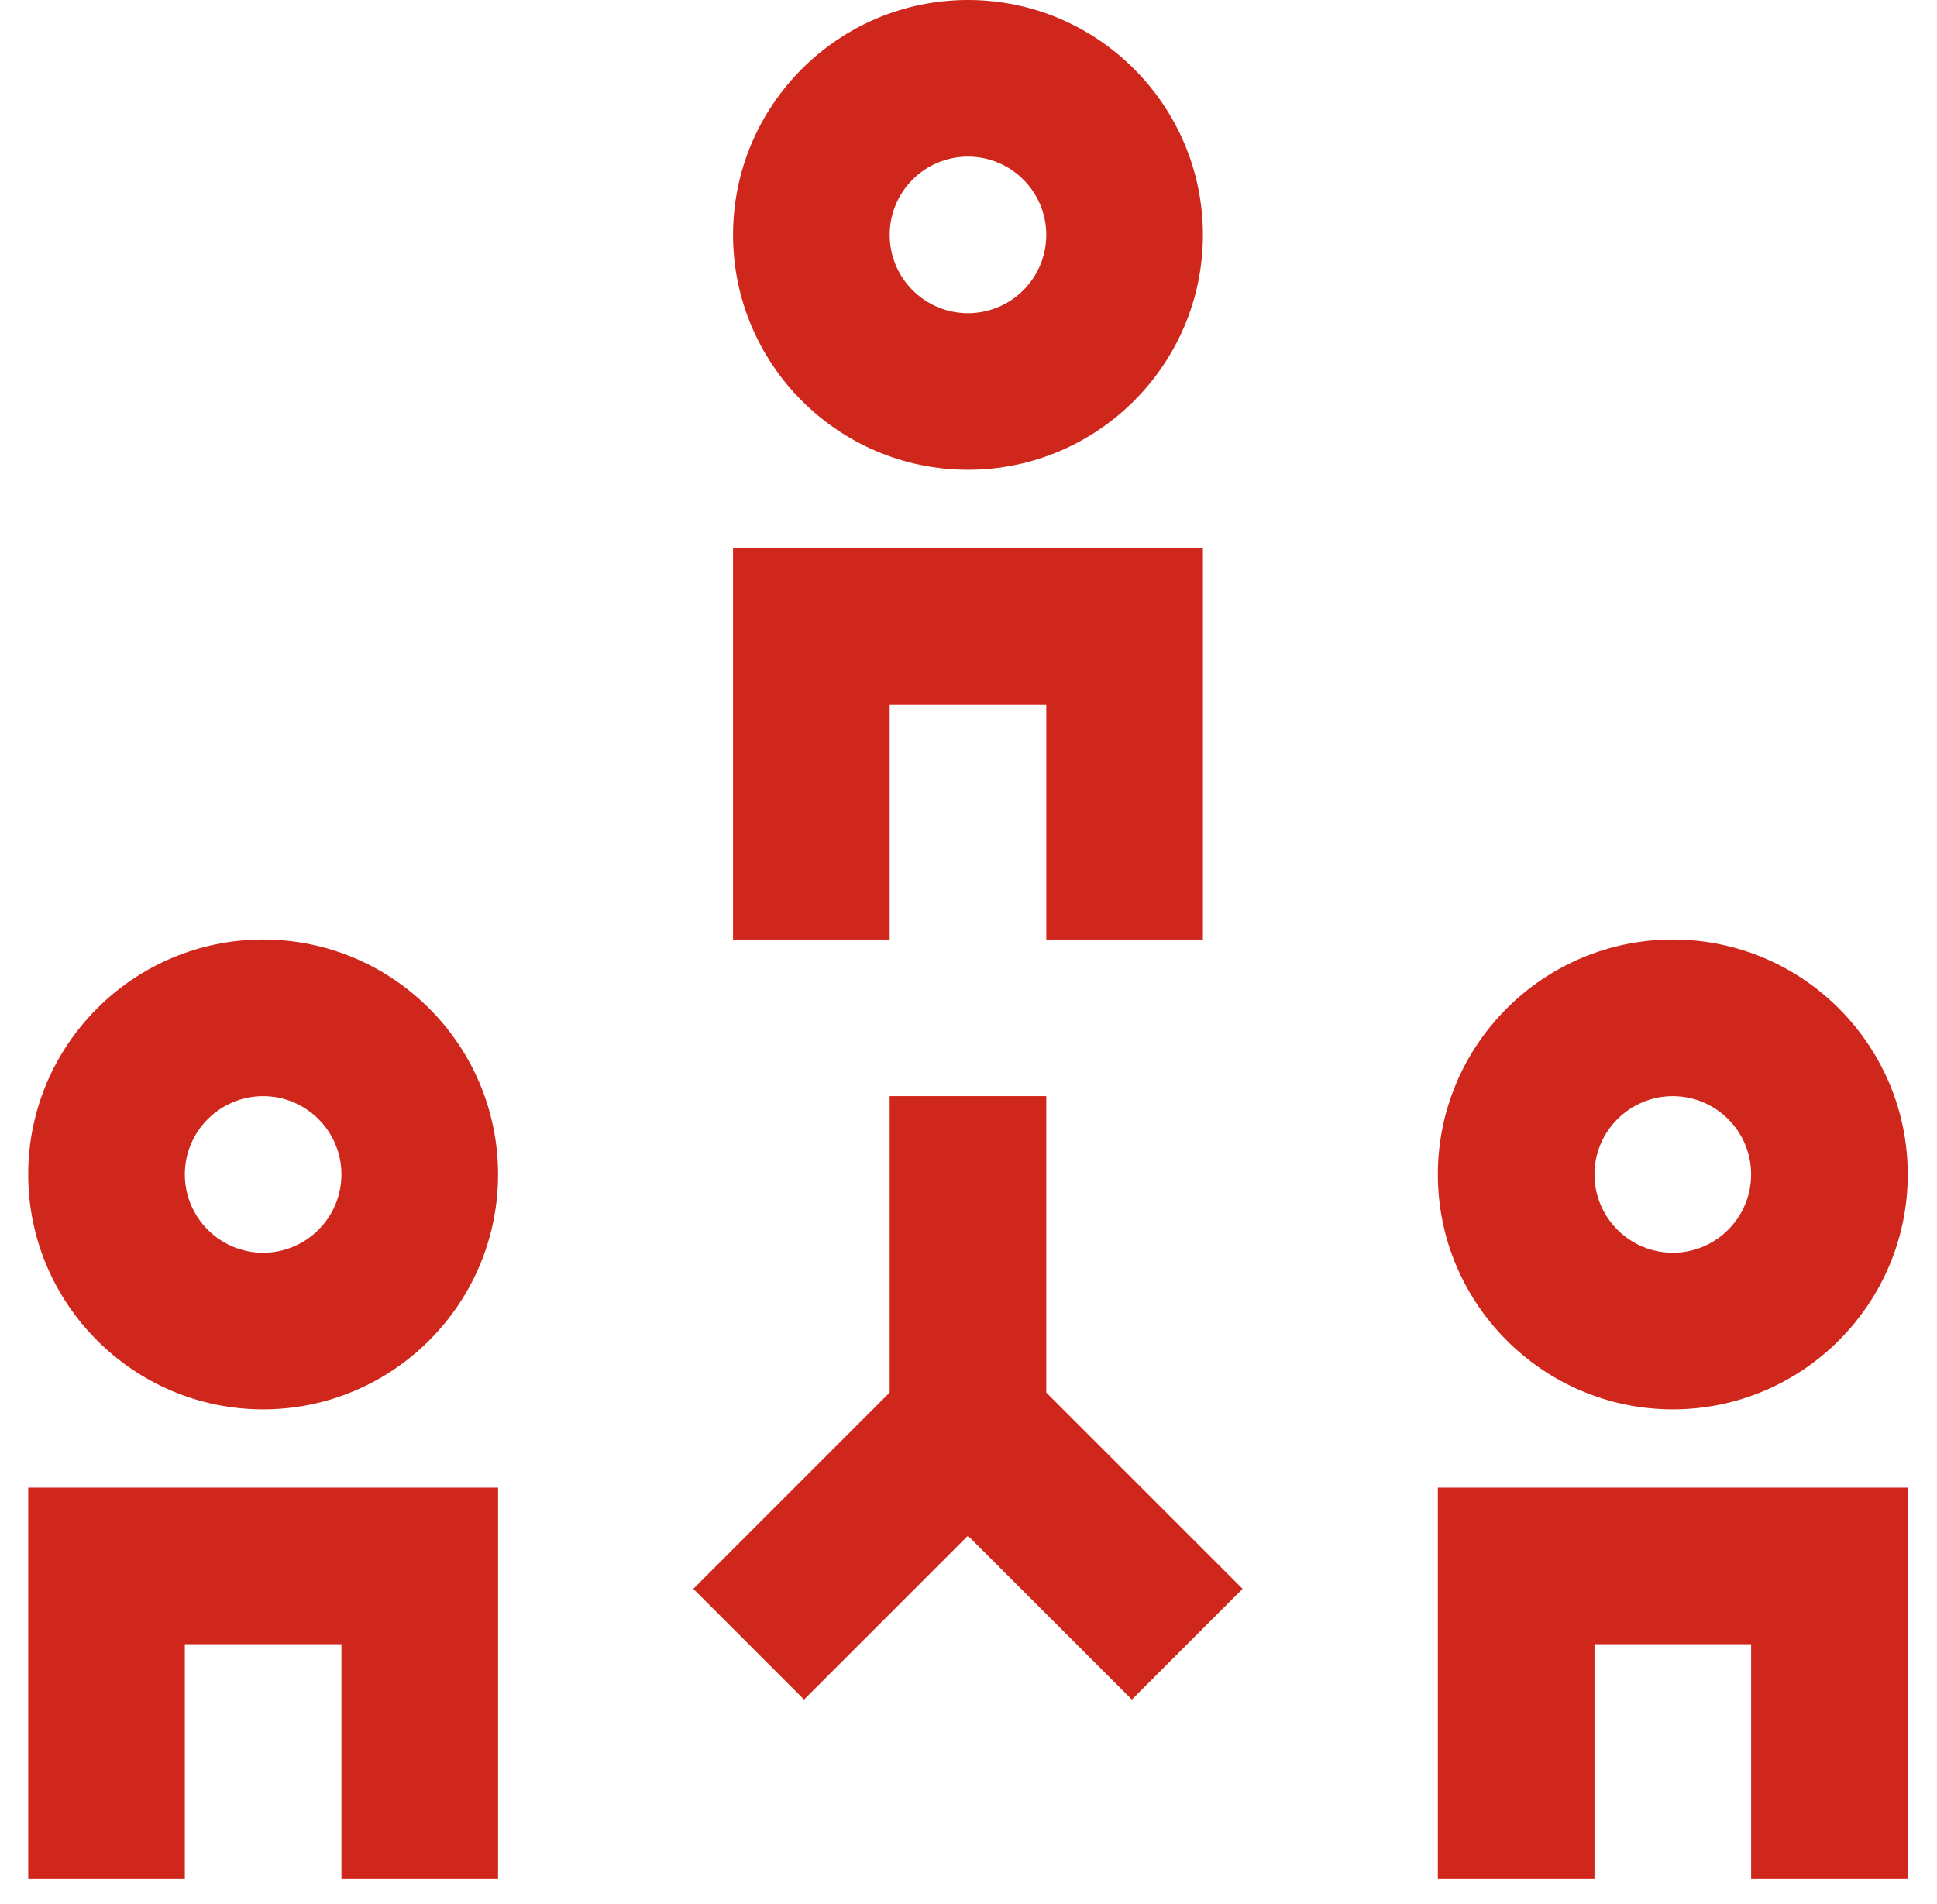
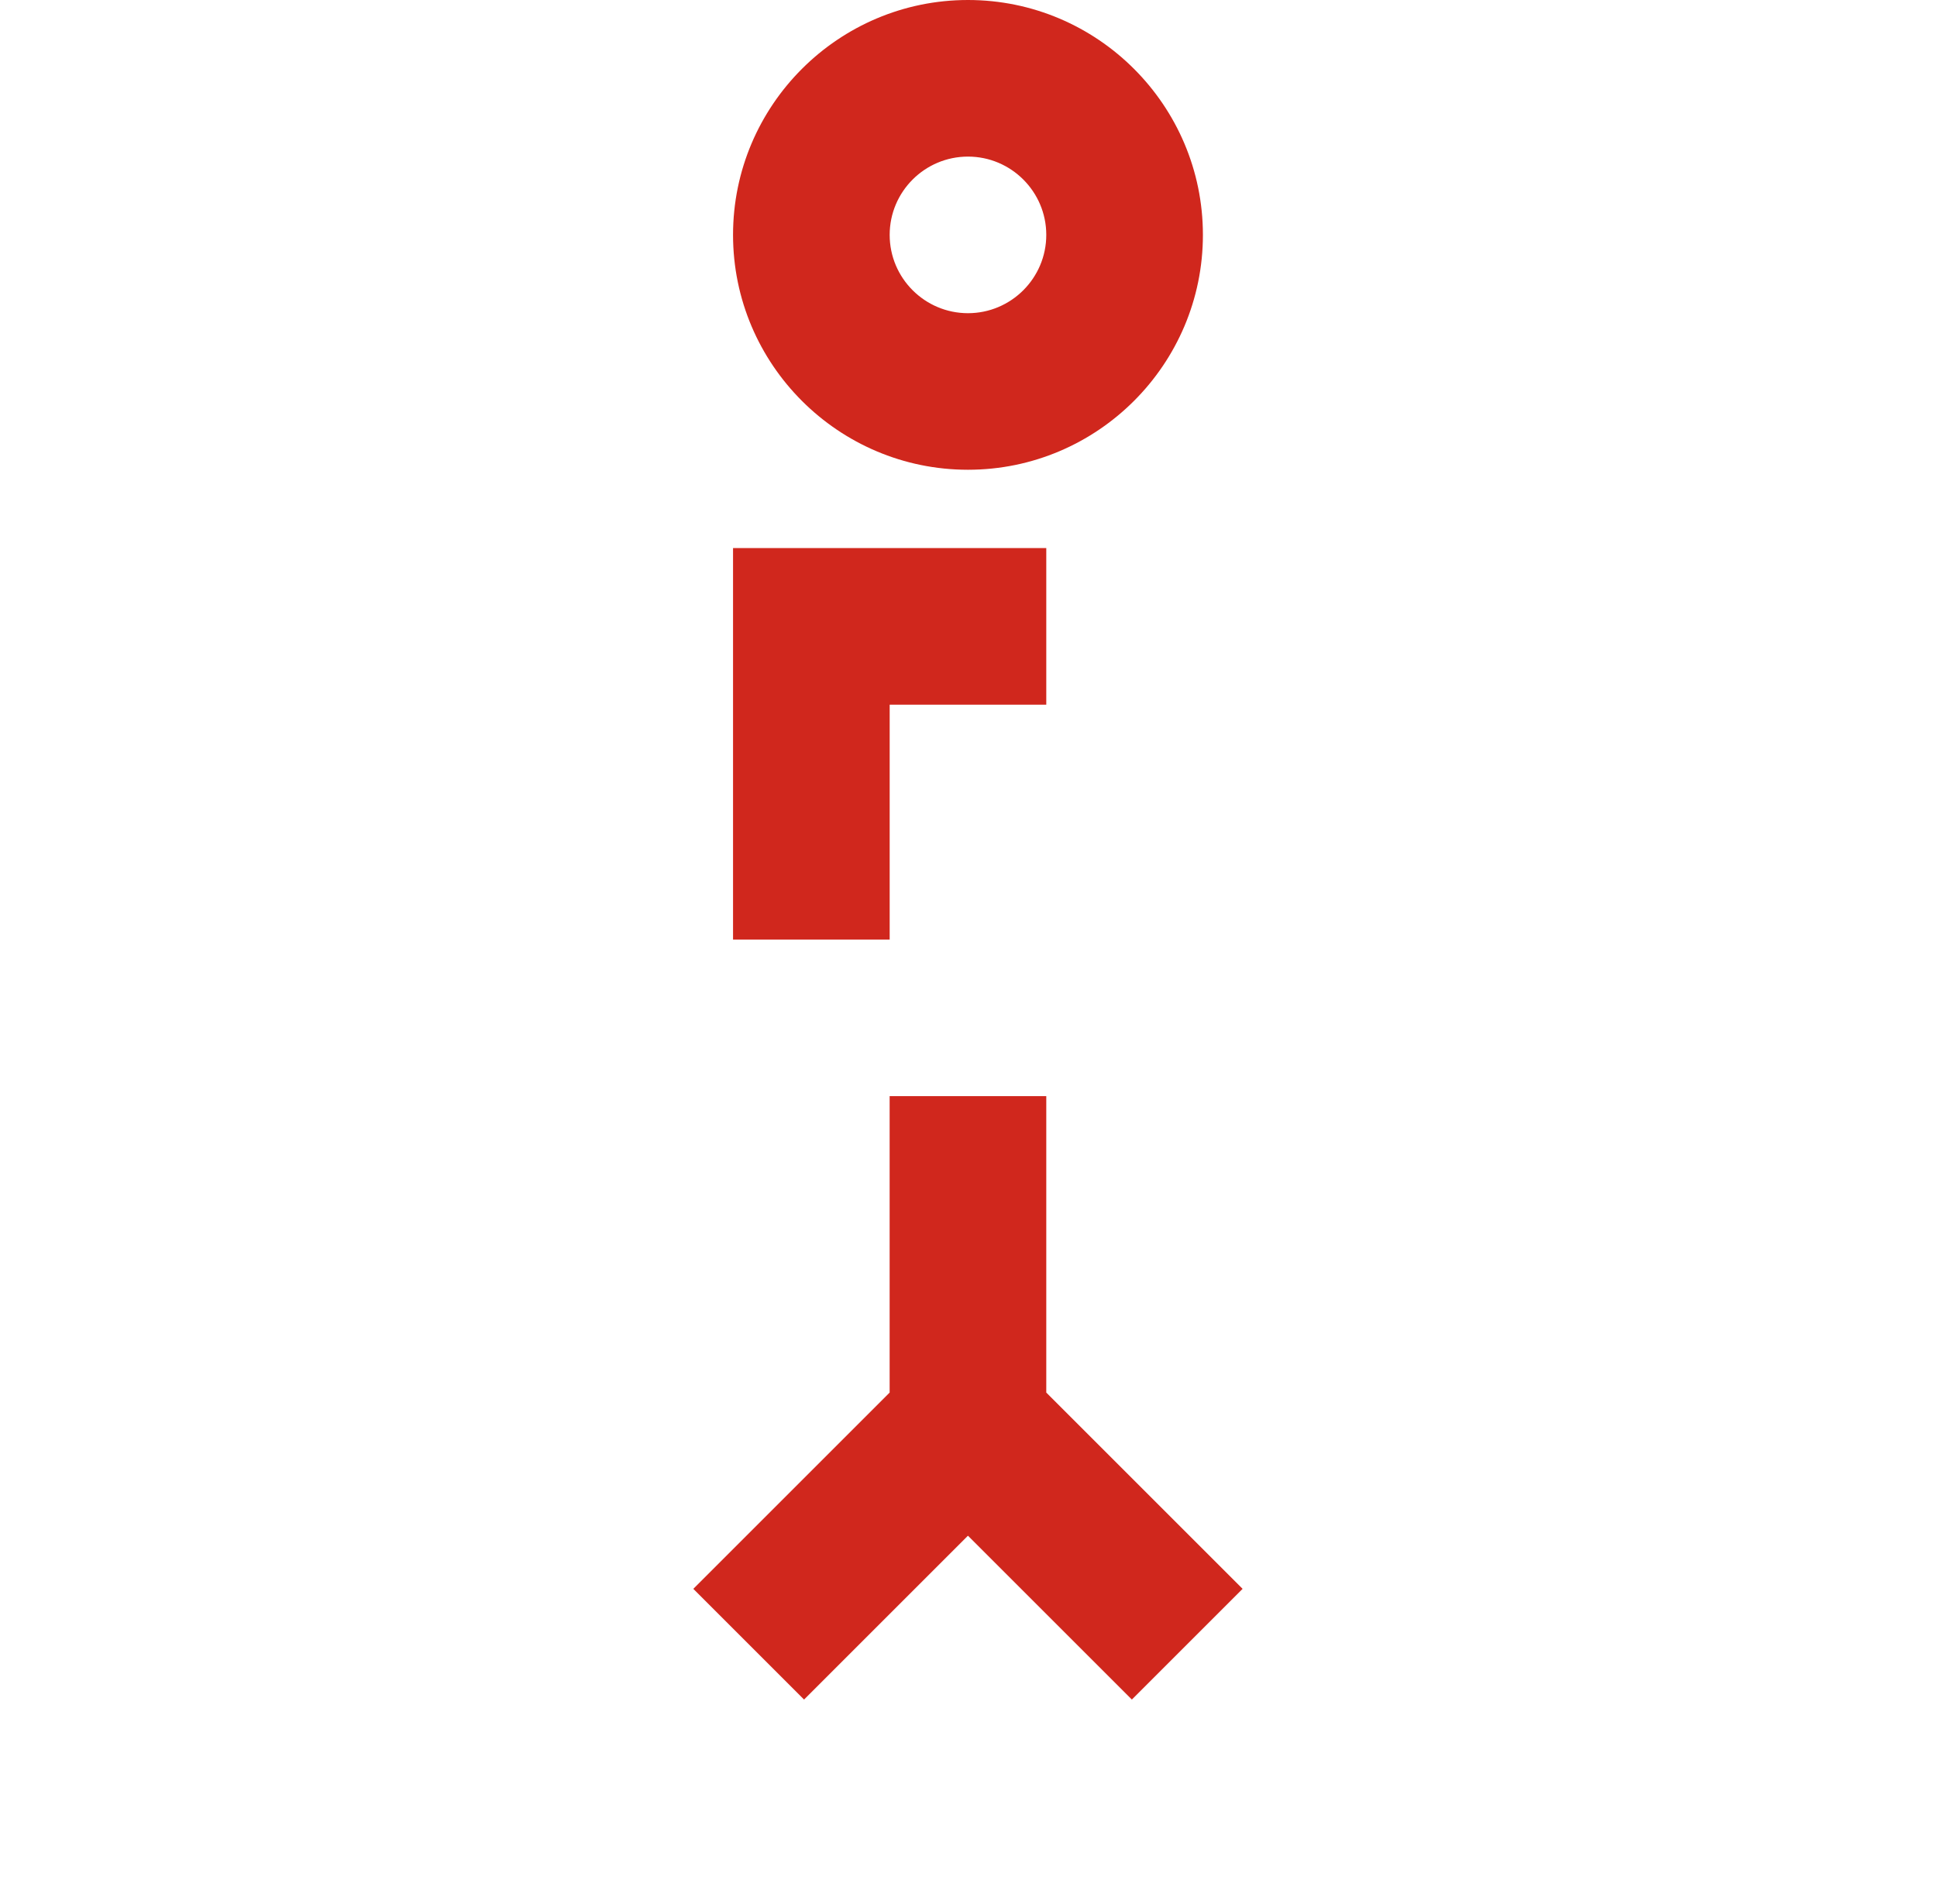
<svg xmlns="http://www.w3.org/2000/svg" width="59" height="58" viewBox="0 0 59 58" fill="none">
-   <path fill-rule="evenodd" clip-rule="evenodd" d="M31.869 33.396V42.427L37.849 48.407L34.476 51.78L29.483 46.788L24.491 51.78L21.118 48.407L27.098 42.427V33.396H31.869ZM36.64 16.698V28.625H31.869V21.469H27.099V28.625H22.328V16.698H36.64ZM29.484 0C33.429 0 36.64 3.211 36.64 7.156C36.64 11.102 33.429 14.312 29.484 14.312C25.538 14.312 22.328 11.102 22.328 7.156C22.328 3.211 25.538 0 29.484 0ZM29.484 4.771C28.169 4.771 27.099 5.84 27.099 7.156C27.099 8.473 28.169 9.542 29.484 9.542C30.798 9.542 31.869 8.473 31.869 7.156C31.869 5.84 30.798 4.771 29.484 4.771Z" fill="#D0271D" />
-   <path fill-rule="evenodd" clip-rule="evenodd" d="M15.171 45.323V57.25H10.4V50.094H5.63V57.25H0.859V45.323H15.171ZM58.109 45.323V57.25H53.338V50.094H48.567V57.25H43.796V45.323H58.109ZM8.015 28.625C11.961 28.625 15.171 31.836 15.171 35.781C15.171 39.727 11.961 42.938 8.015 42.938C4.07 42.938 0.859 39.727 0.859 35.781C0.859 31.836 4.07 28.625 8.015 28.625ZM50.953 28.625C54.898 28.625 58.109 31.836 58.109 35.781C58.109 39.727 54.898 42.938 50.953 42.938C47.007 42.938 43.796 39.727 43.796 35.781C43.796 31.836 47.007 28.625 50.953 28.625ZM8.015 33.396C6.701 33.396 5.63 34.465 5.63 35.781C5.63 37.098 6.701 38.167 8.015 38.167C9.329 38.167 10.4 37.098 10.4 35.781C10.4 34.465 9.329 33.396 8.015 33.396ZM50.953 33.396C49.638 33.396 48.567 34.465 48.567 35.781C48.567 37.098 49.638 38.167 50.953 38.167C52.267 38.167 53.338 37.098 53.338 35.781C53.338 34.465 52.267 33.396 50.953 33.396Z" fill="#D0271D" />
+   <path fill-rule="evenodd" clip-rule="evenodd" d="M31.869 33.396V42.427L37.849 48.407L34.476 51.78L29.483 46.788L24.491 51.78L21.118 48.407L27.098 42.427V33.396H31.869ZM36.64 16.698H31.869V21.469H27.099V28.625H22.328V16.698H36.64ZM29.484 0C33.429 0 36.64 3.211 36.64 7.156C36.64 11.102 33.429 14.312 29.484 14.312C25.538 14.312 22.328 11.102 22.328 7.156C22.328 3.211 25.538 0 29.484 0ZM29.484 4.771C28.169 4.771 27.099 5.84 27.099 7.156C27.099 8.473 28.169 9.542 29.484 9.542C30.798 9.542 31.869 8.473 31.869 7.156C31.869 5.84 30.798 4.771 29.484 4.771Z" fill="#D0271D" />
</svg>